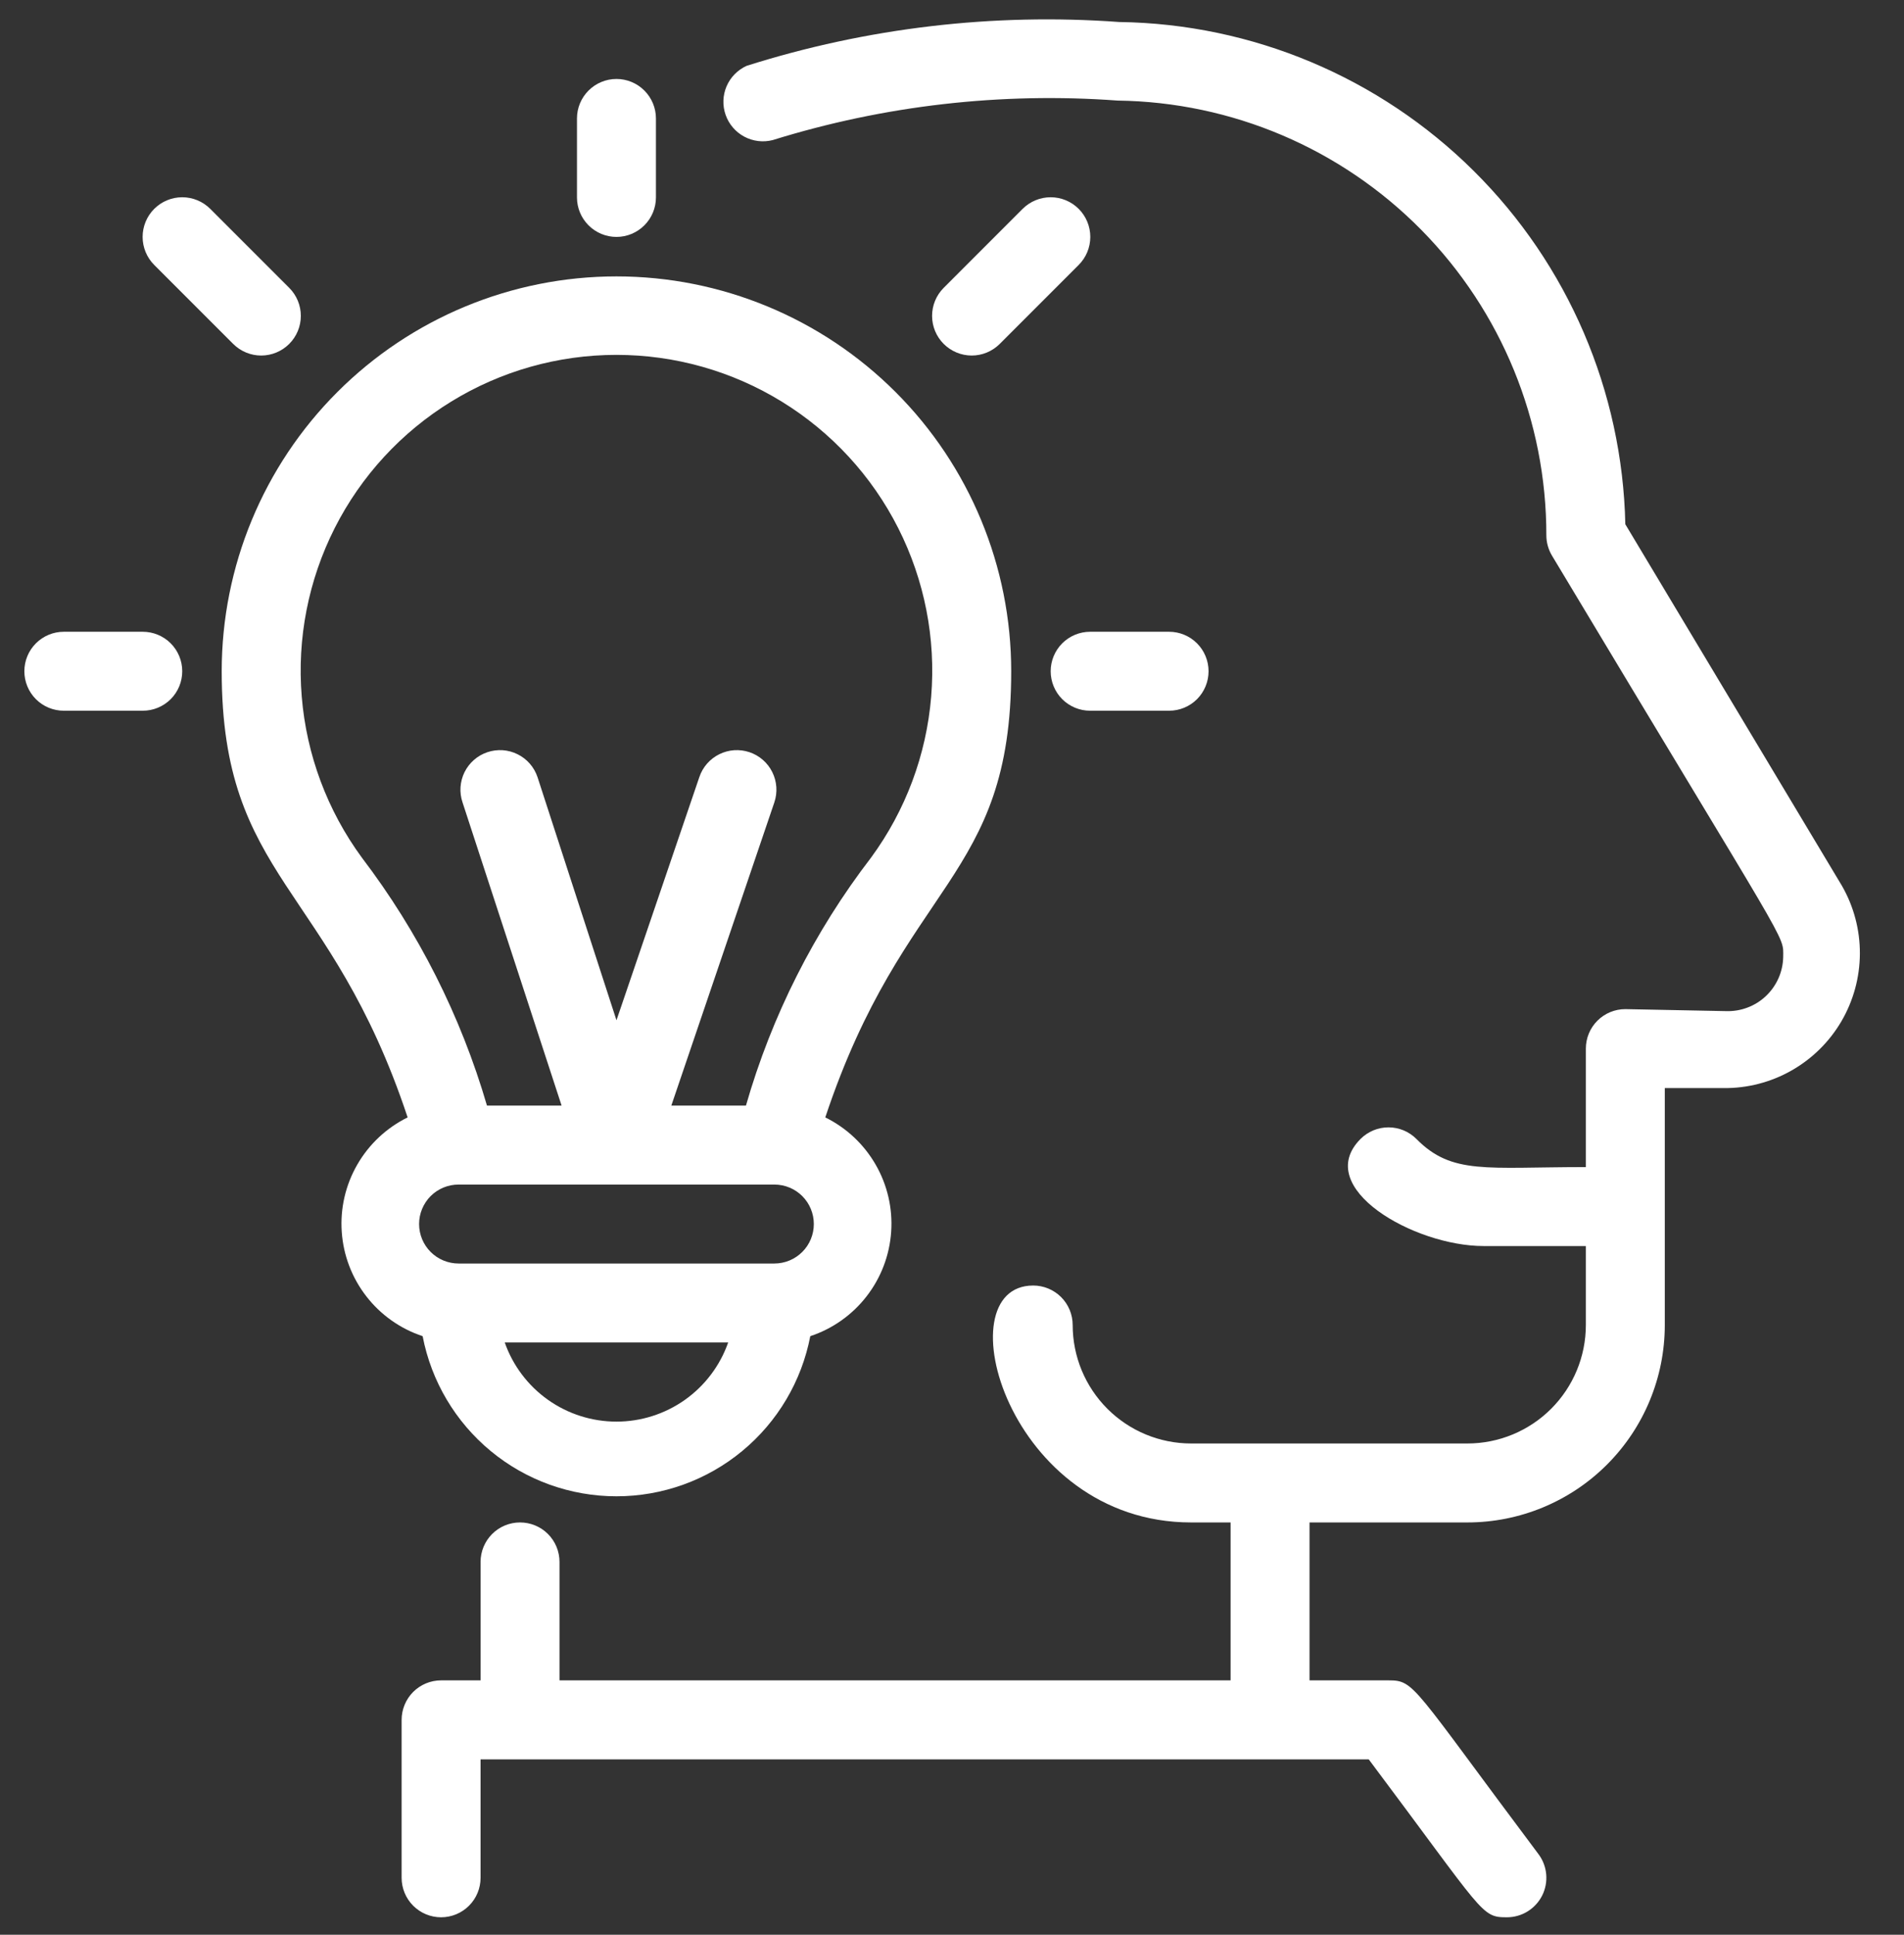
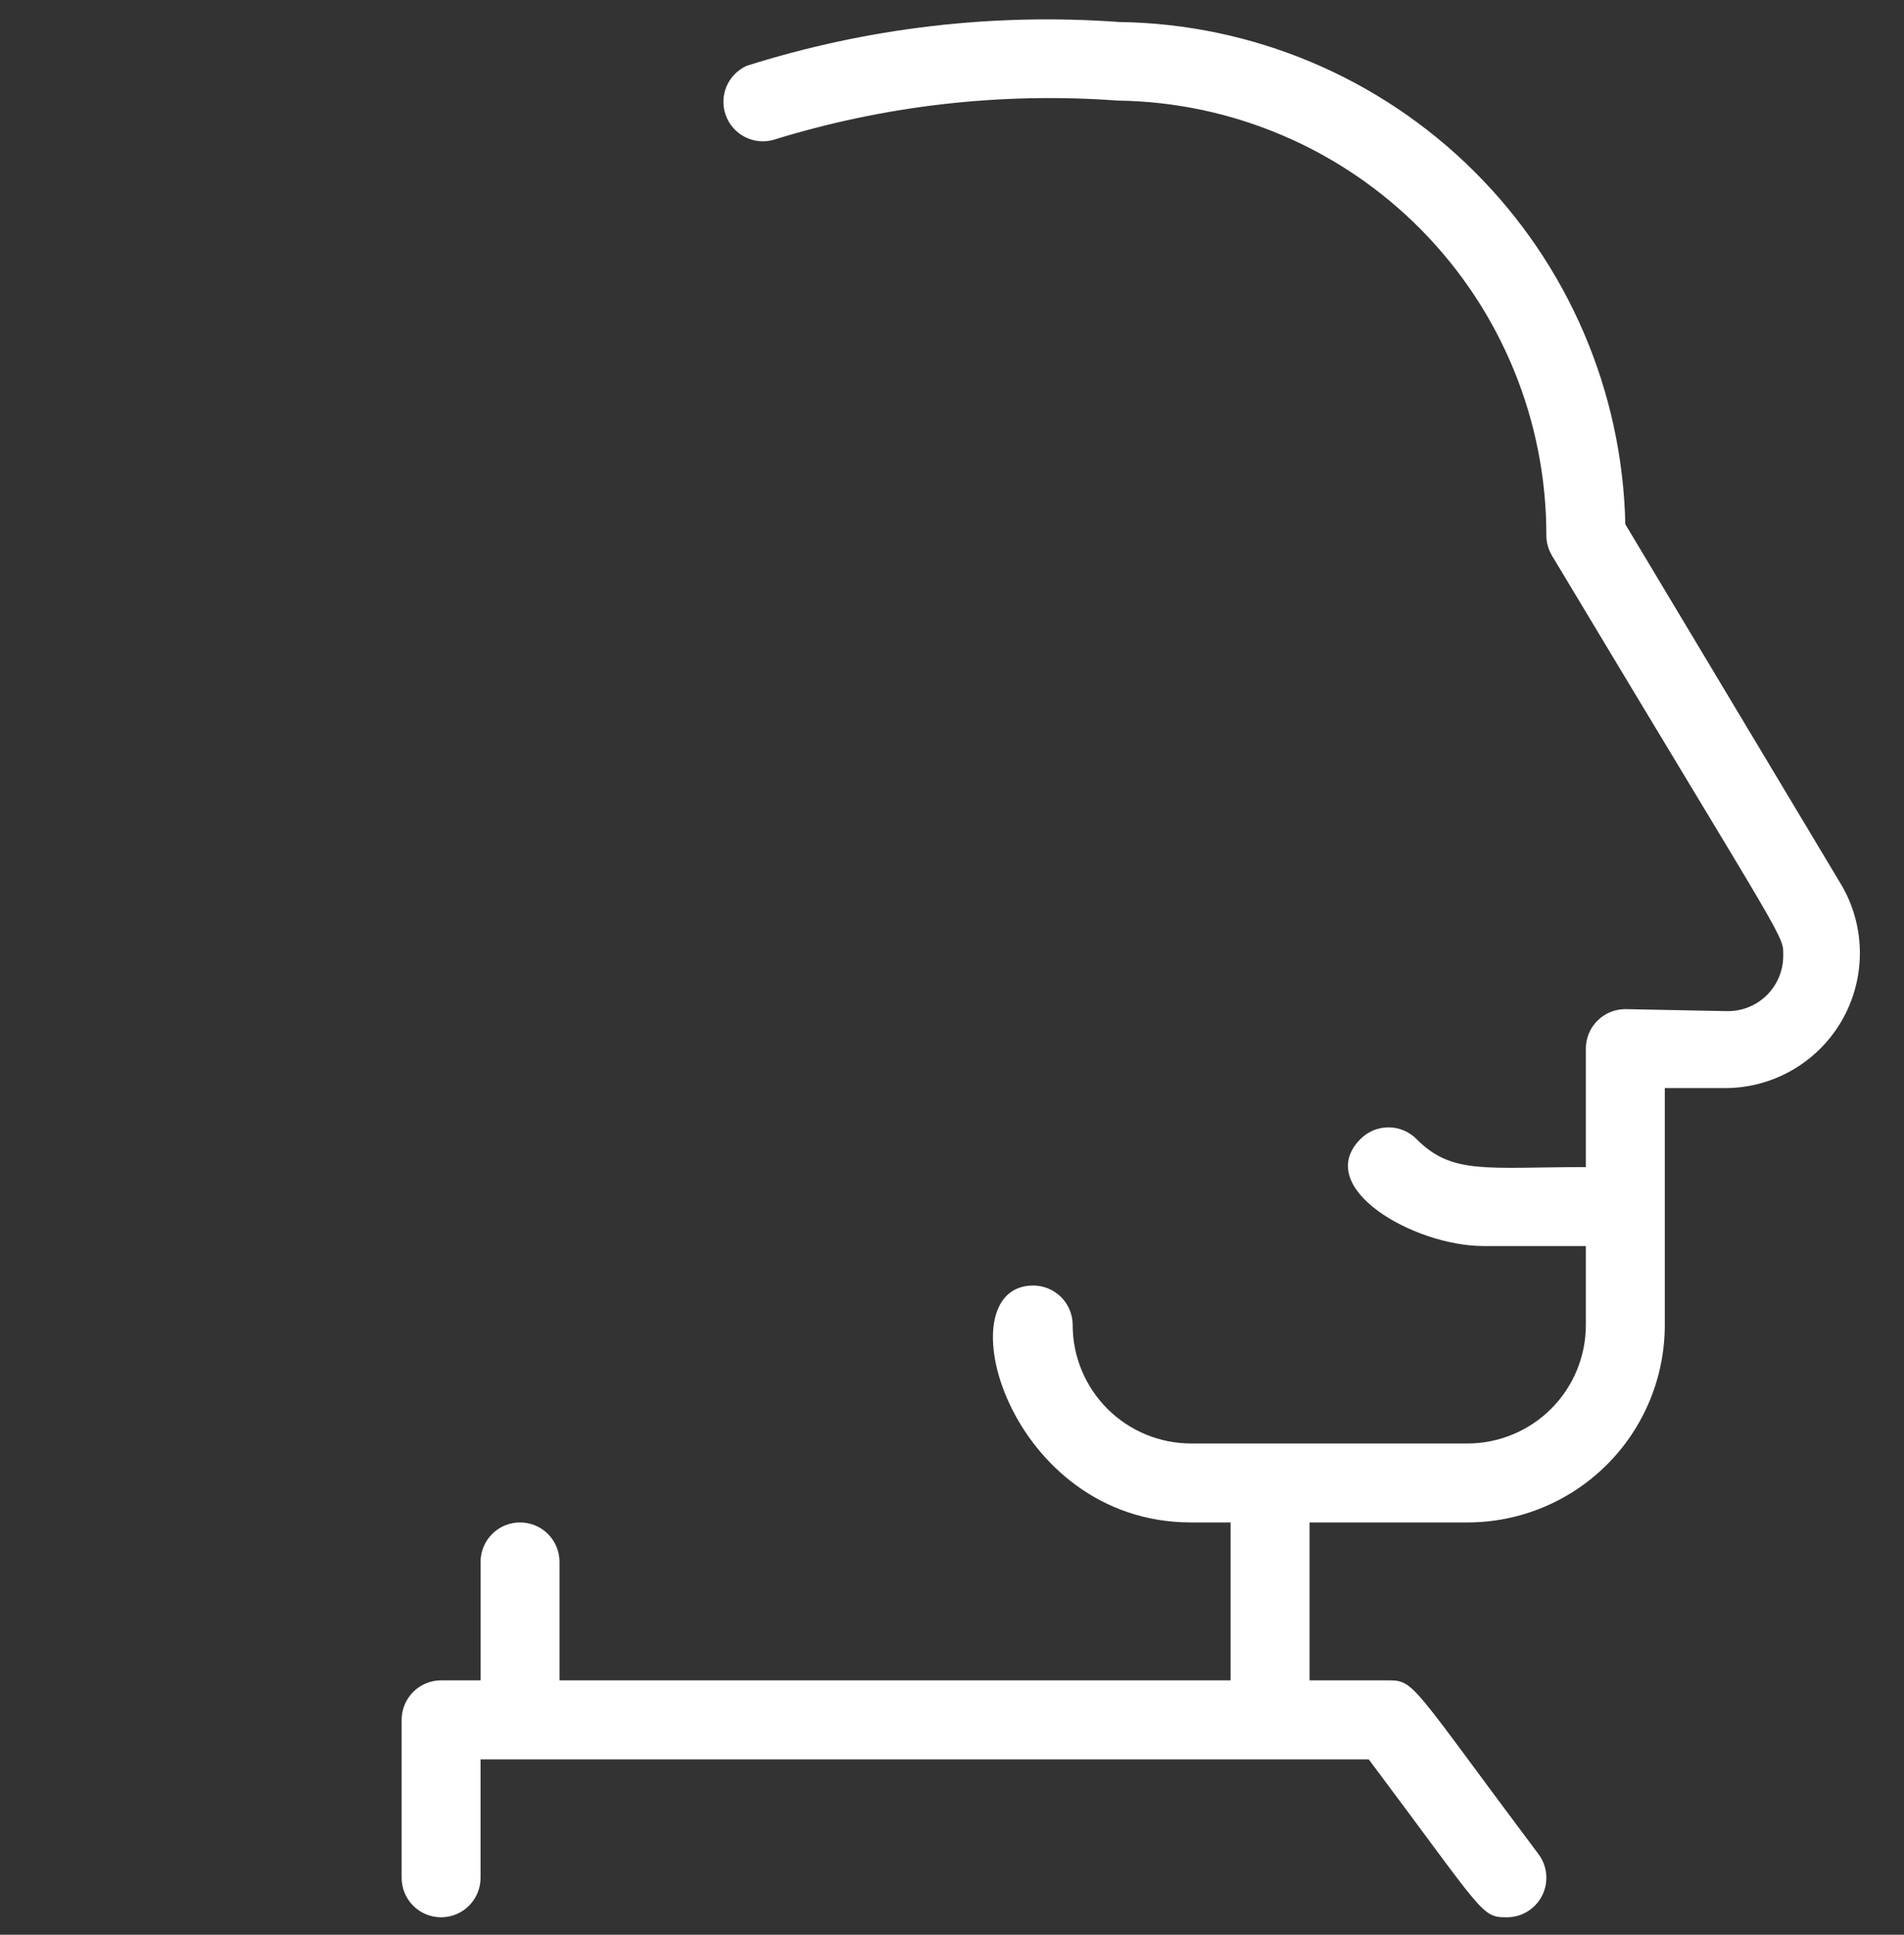
<svg xmlns="http://www.w3.org/2000/svg" width="63" height="64" viewBox="0 0 63 64" fill="none">
  <rect x="0" y="0" width="63" height="64" fill="#333333" stroke="none" />
  <g clip-path="url(#clip0_814_5837)">
    <path d="M60.949 29.306L53.779 17.342C53.684 12.943 51.886 8.752 48.762 5.653C45.639 2.554 41.434 0.788 37.034 0.728C32.87 0.425 28.685 0.917 24.704 2.178C24.407 2.313 24.17 2.554 24.041 2.854C23.913 3.155 23.901 3.493 24.01 3.801C24.118 4.109 24.338 4.366 24.626 4.52C24.914 4.674 25.25 4.715 25.567 4.634C29.256 3.487 33.129 3.044 36.982 3.327C40.763 3.376 44.373 4.912 47.028 7.604C49.683 10.296 51.17 13.927 51.166 17.708C51.166 17.942 51.23 18.172 51.349 18.374C59.317 31.657 59.003 30.887 59.003 31.657C58.998 31.9 58.945 32.139 58.847 32.36C58.748 32.582 58.607 32.782 58.431 32.948C58.255 33.115 58.047 33.245 57.82 33.33C57.593 33.416 57.352 33.455 57.109 33.447L53.779 33.381C53.432 33.381 53.1 33.519 52.855 33.764C52.61 34.009 52.473 34.341 52.473 34.687V38.606C49.168 38.606 48.045 38.867 46.869 37.678C46.748 37.556 46.603 37.459 46.444 37.392C46.285 37.326 46.114 37.292 45.942 37.292C45.77 37.292 45.599 37.326 45.44 37.392C45.281 37.459 45.136 37.556 45.015 37.678C43.421 39.285 46.778 41.218 49.09 41.218H52.473V43.83C52.473 44.87 52.06 45.866 51.325 46.601C50.59 47.336 49.593 47.749 48.554 47.749H39.411C38.372 47.749 37.376 47.336 36.641 46.601C35.906 45.866 35.493 44.87 35.493 43.83C35.493 43.484 35.355 43.152 35.111 42.907C34.865 42.662 34.533 42.524 34.187 42.524C31.209 42.524 33.338 50.361 39.411 50.361H40.718V55.585H18.513V51.667C18.513 51.321 18.376 50.988 18.131 50.743C17.886 50.498 17.554 50.361 17.207 50.361C16.861 50.361 16.529 50.498 16.284 50.743C16.039 50.988 15.901 51.321 15.901 51.667V55.585H14.595C14.249 55.585 13.916 55.723 13.671 55.968C13.427 56.213 13.289 56.545 13.289 56.892V62.116C13.289 62.462 13.427 62.795 13.671 63.039C13.916 63.285 14.249 63.422 14.595 63.422C14.941 63.422 15.274 63.285 15.519 63.039C15.764 62.795 15.901 62.462 15.901 62.116V58.198H45.289C49.129 63.318 48.998 63.422 49.86 63.422C50.103 63.422 50.341 63.355 50.547 63.227C50.753 63.099 50.92 62.917 51.029 62.7C51.137 62.483 51.183 62.24 51.161 61.999C51.139 61.757 51.051 61.526 50.905 61.332C46.713 55.742 46.817 55.585 45.942 55.585H43.33V50.361H48.554C50.286 50.361 51.947 49.673 53.172 48.448C54.397 47.223 55.085 45.562 55.085 43.83V35.993H57.031C57.817 36.001 58.592 35.801 59.276 35.413C59.96 35.025 60.53 34.464 60.928 33.785C61.325 33.106 61.536 32.335 61.54 31.549C61.544 30.762 61.34 29.989 60.949 29.306Z" fill="white" />
-     <path d="M26.811 44.199C27.549 43.955 28.198 43.496 28.674 42.881C29.151 42.267 29.434 41.524 29.487 40.748C29.541 39.972 29.362 39.198 28.973 38.524C28.585 37.85 28.005 37.306 27.307 36.963C29.919 29.127 33.459 29.127 33.459 22.204C33.459 18.74 32.083 15.418 29.633 12.969C27.184 10.519 23.862 9.143 20.398 9.143C16.933 9.143 13.611 10.519 11.162 12.969C8.712 15.418 7.336 18.74 7.336 22.204C7.336 29.087 10.928 29.257 13.488 36.963C12.79 37.306 12.21 37.85 11.822 38.524C11.433 39.198 11.254 39.972 11.308 40.748C11.361 41.524 11.644 42.267 12.121 42.881C12.597 43.496 13.246 43.955 13.984 44.199C14.271 45.69 15.068 47.034 16.239 48.001C17.409 48.968 18.88 49.496 20.398 49.496C21.916 49.496 23.386 48.968 24.556 48.001C25.727 47.034 26.524 45.69 26.811 44.199ZM16.701 44.408H24.094C23.825 45.174 23.324 45.837 22.662 46.306C22 46.774 21.209 47.026 20.398 47.026C19.586 47.026 18.795 46.774 18.133 46.306C17.471 45.837 16.97 45.174 16.701 44.408ZM25.622 41.796H15.173C14.827 41.796 14.494 41.658 14.249 41.413C14.005 41.169 13.867 40.836 13.867 40.49C13.867 40.144 14.005 39.811 14.249 39.566C14.494 39.321 14.827 39.184 15.173 39.184H25.622C25.968 39.184 26.301 39.321 26.546 39.566C26.791 39.811 26.928 40.144 26.928 40.49C26.928 40.836 26.791 41.169 26.546 41.413C26.301 41.658 25.968 41.796 25.622 41.796ZM11.973 28.369C10.831 26.812 10.142 24.969 9.984 23.044C9.825 21.119 10.204 19.189 11.076 17.466C11.949 15.743 13.282 14.296 14.928 13.285C16.573 12.274 18.466 11.739 20.398 11.739C22.329 11.739 24.222 12.274 25.867 13.285C27.513 14.296 28.846 15.743 29.719 17.466C30.591 19.189 30.97 21.119 30.811 23.044C30.653 24.969 29.964 26.812 28.822 28.369C26.939 30.819 25.535 33.602 24.682 36.572H22.213L25.622 26.541C25.733 26.211 25.708 25.852 25.554 25.541C25.4 25.23 25.128 24.992 24.799 24.882C24.47 24.771 24.11 24.795 23.799 24.95C23.488 25.104 23.251 25.375 23.14 25.705L20.398 33.75L17.785 25.705C17.73 25.542 17.644 25.391 17.531 25.262C17.418 25.132 17.28 25.026 17.126 24.95C16.972 24.873 16.805 24.828 16.633 24.816C16.462 24.805 16.289 24.827 16.127 24.882C15.963 24.937 15.813 25.023 15.684 25.136C15.554 25.249 15.448 25.387 15.371 25.541C15.295 25.695 15.25 25.862 15.238 26.034C15.226 26.205 15.249 26.378 15.304 26.541L18.582 36.572H16.113C15.247 33.607 13.844 30.827 11.973 28.369ZM4.724 20.898H2.112C1.765 20.898 1.433 21.036 1.188 21.281C0.943 21.526 0.806 21.858 0.806 22.204C0.806 22.55 0.943 22.883 1.188 23.128C1.433 23.373 1.765 23.51 2.112 23.51H4.724C5.07 23.51 5.403 23.373 5.648 23.128C5.893 22.883 6.03 22.55 6.03 22.204C6.03 21.858 5.893 21.526 5.648 21.281C5.403 21.036 5.07 20.898 4.724 20.898ZM21.704 6.531V3.918C21.704 3.572 21.566 3.24 21.321 2.995C21.076 2.75 20.744 2.612 20.398 2.612C20.051 2.612 19.719 2.75 19.474 2.995C19.229 3.24 19.091 3.572 19.091 3.918V6.531C19.091 6.877 19.229 7.209 19.474 7.454C19.719 7.699 20.051 7.837 20.398 7.837C20.744 7.837 21.076 7.699 21.321 7.454C21.566 7.209 21.704 6.877 21.704 6.531ZM36.071 23.51H38.683C39.03 23.51 39.362 23.373 39.607 23.128C39.852 22.883 39.989 22.55 39.989 22.204C39.989 21.858 39.852 21.526 39.607 21.281C39.362 21.036 39.03 20.898 38.683 20.898H36.071C35.725 20.898 35.392 21.036 35.147 21.281C34.903 21.526 34.765 21.858 34.765 22.204C34.765 22.55 34.903 22.883 35.147 23.128C35.392 23.373 35.725 23.51 36.071 23.51ZM7.715 11.376C7.961 11.622 8.295 11.761 8.642 11.761C8.99 11.761 9.324 11.622 9.57 11.376C9.816 11.13 9.954 10.797 9.954 10.449C9.954 10.101 9.816 9.768 9.57 9.522L6.957 6.909C6.836 6.788 6.691 6.691 6.532 6.625C6.373 6.559 6.202 6.525 6.03 6.525C5.858 6.525 5.687 6.559 5.528 6.625C5.369 6.691 5.225 6.788 5.103 6.909C4.857 7.155 4.719 7.489 4.719 7.837C4.719 8.185 4.857 8.518 5.103 8.764L7.715 11.376ZM33.837 6.909L31.225 9.522C30.979 9.768 30.841 10.101 30.841 10.449C30.841 10.797 30.979 11.13 31.225 11.376C31.471 11.622 31.805 11.761 32.153 11.761C32.5 11.761 32.834 11.622 33.08 11.376L35.692 8.764C35.938 8.518 36.076 8.185 36.076 7.837C36.076 7.489 35.938 7.155 35.692 6.909C35.446 6.663 35.113 6.525 34.765 6.525C34.417 6.525 34.084 6.663 33.837 6.909Z" fill="white" />
  </g>
  <defs>
    <clipPath id="clip0_814_5837">
      <rect width="61.389" height="64" fill="white" transform="translate(0.806)" />
    </clipPath>
  </defs>
</svg>